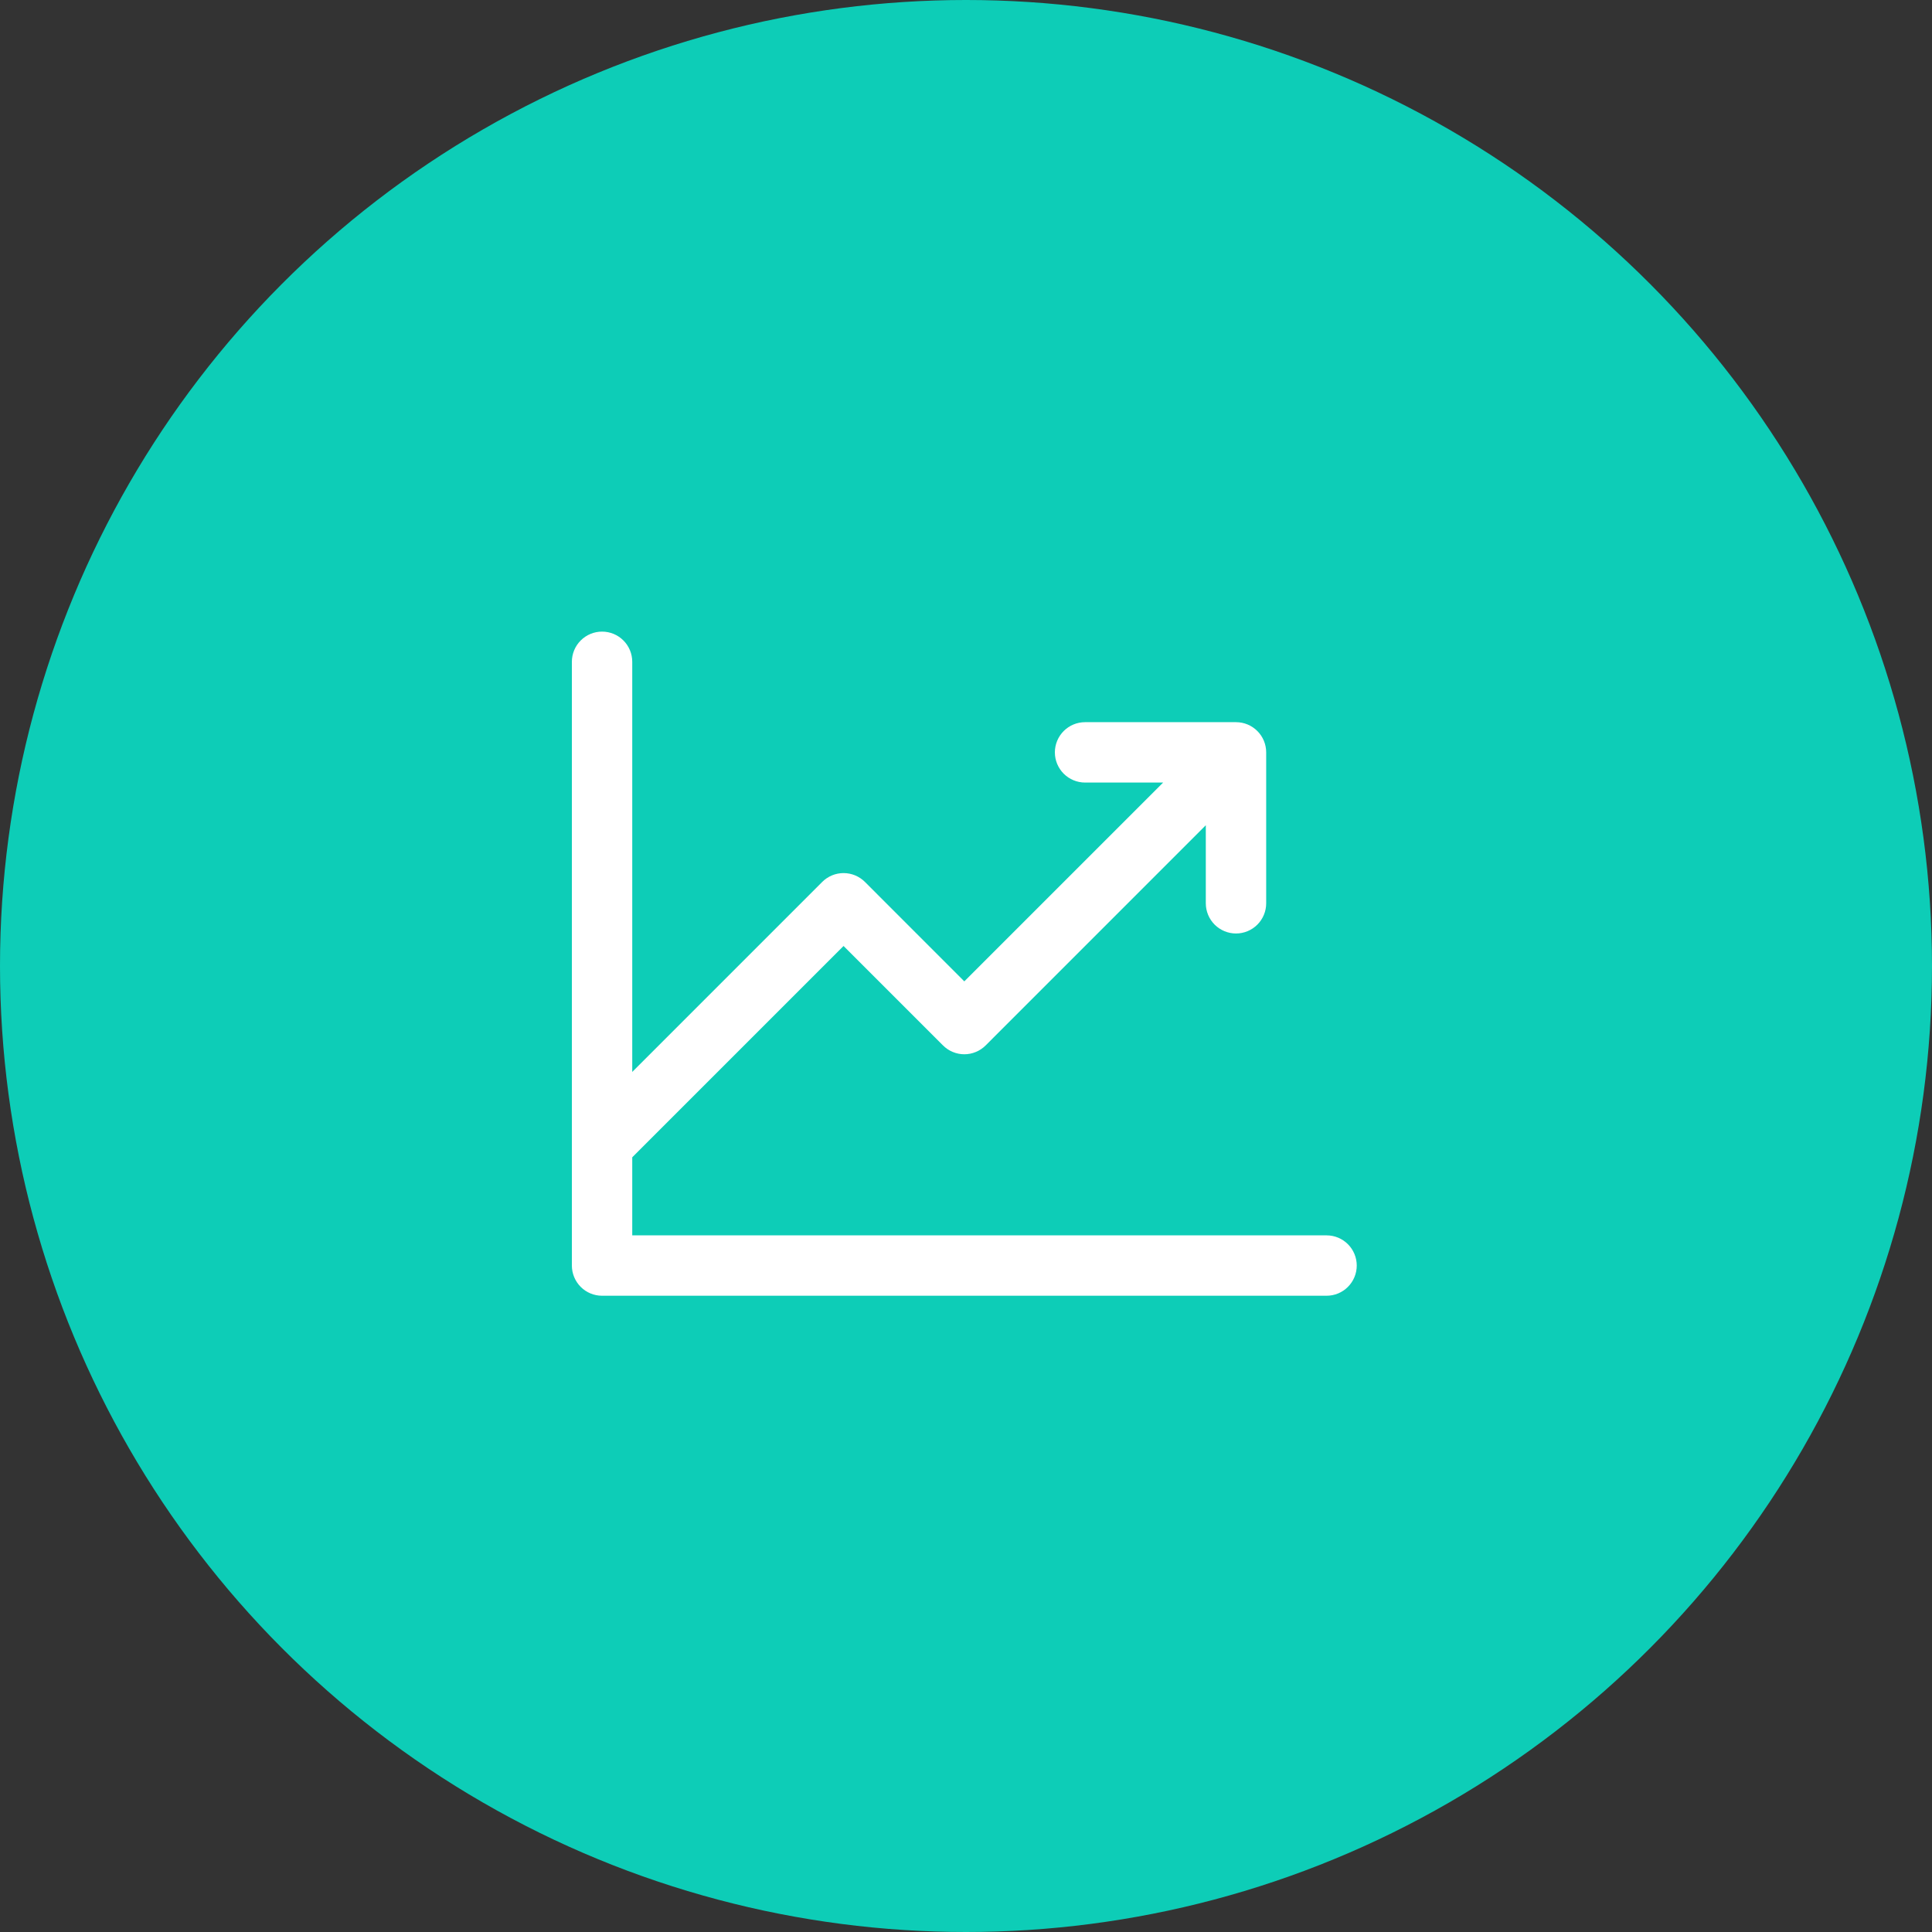
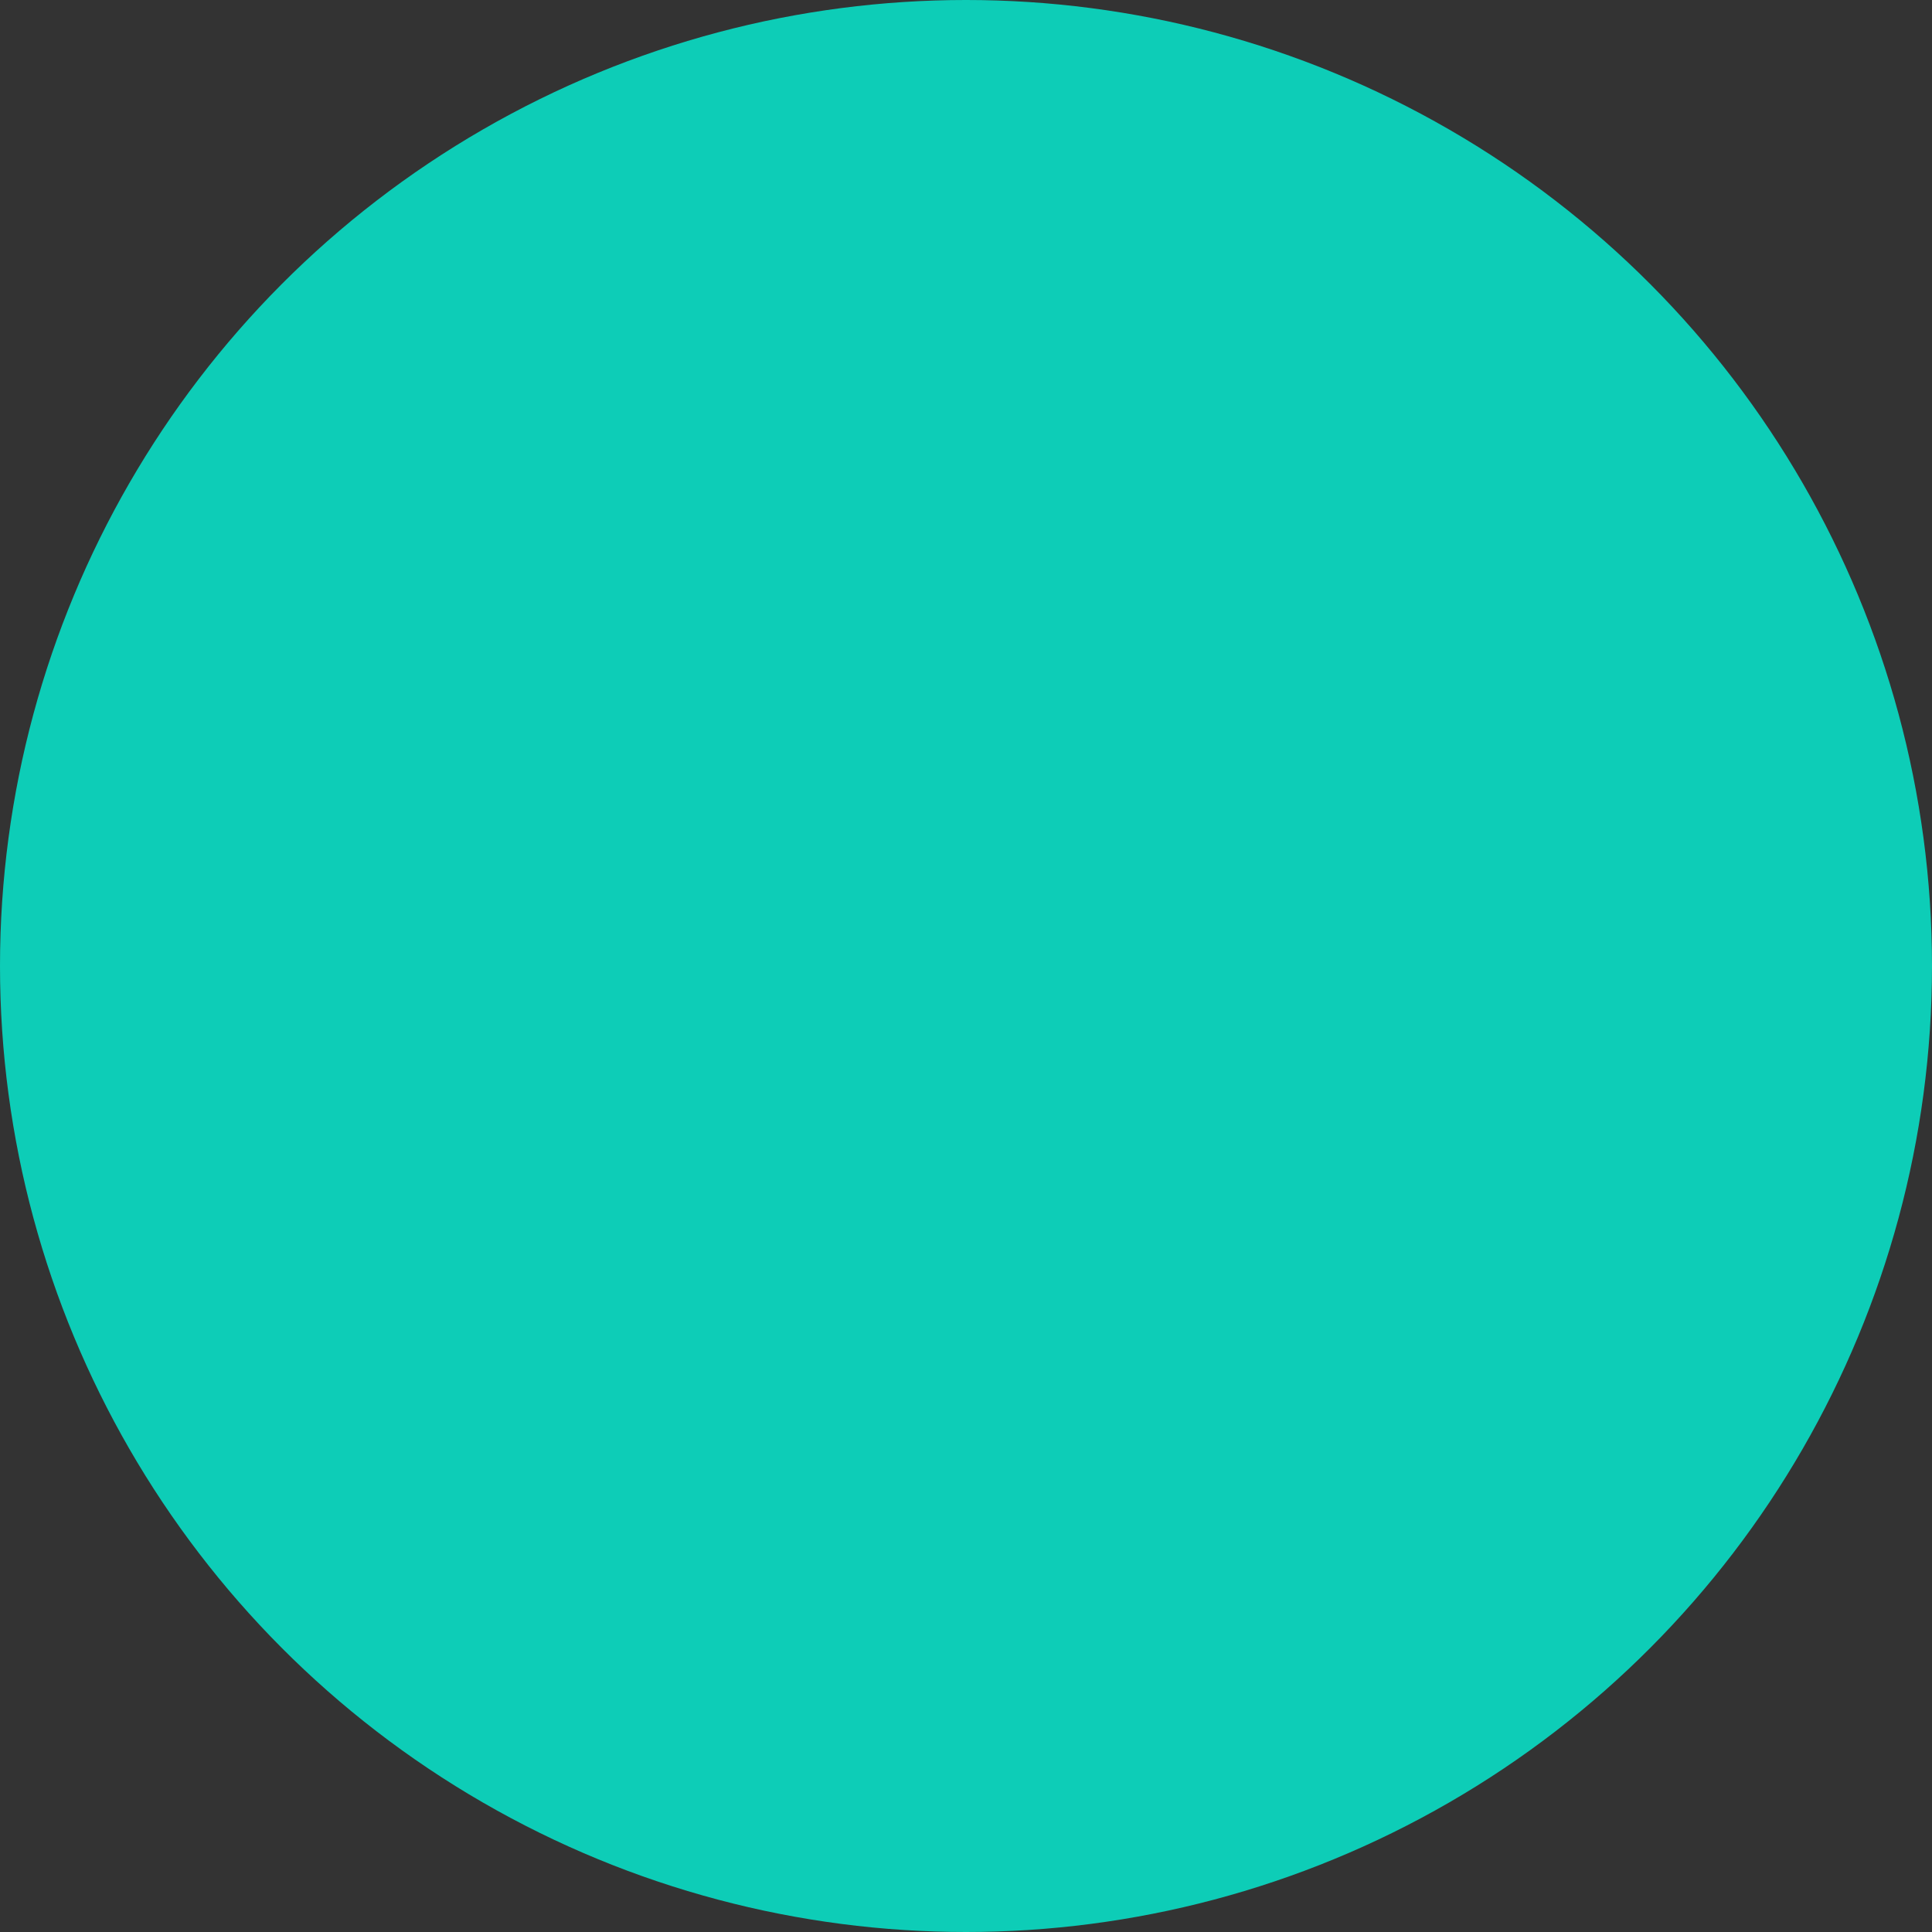
<svg xmlns="http://www.w3.org/2000/svg" width="64" height="64" viewBox="0 0 64 64" fill="none">
  <rect x="0" y="0" width="64" height="64" fill="#333333" stroke="none" />
  <circle cx="32" cy="32" r="32" fill="#0DCDB7" />
-   <path d="M44.944 41.923C44.944 42.188 44.839 42.442 44.651 42.63C44.464 42.818 44.21 42.923 43.944 42.923H19.944C19.679 42.923 19.425 42.818 19.237 42.63C19.05 42.442 18.944 42.188 18.944 41.923V21.923C18.944 21.658 19.05 21.403 19.237 21.216C19.425 21.028 19.679 20.923 19.944 20.923C20.21 20.923 20.464 21.028 20.651 21.216C20.839 21.403 20.944 21.658 20.944 21.923V35.509L27.237 29.215C27.33 29.122 27.44 29.049 27.561 28.998C27.683 28.948 27.813 28.922 27.944 28.922C28.076 28.922 28.206 28.948 28.327 28.998C28.449 29.049 28.559 29.122 28.652 29.215L31.944 32.509L38.531 25.923H35.944C35.679 25.923 35.425 25.817 35.237 25.63C35.05 25.442 34.944 25.188 34.944 24.923C34.944 24.658 35.05 24.403 35.237 24.216C35.425 24.028 35.679 23.923 35.944 23.923H40.944C41.21 23.923 41.464 24.028 41.651 24.216C41.839 24.403 41.944 24.658 41.944 24.923V29.923C41.944 30.188 41.839 30.442 41.651 30.63C41.464 30.817 41.21 30.923 40.944 30.923C40.679 30.923 40.425 30.817 40.237 30.63C40.05 30.442 39.944 30.188 39.944 29.923V27.337L32.652 34.63C32.559 34.723 32.449 34.797 32.327 34.847C32.206 34.898 32.076 34.924 31.944 34.924C31.813 34.924 31.683 34.898 31.561 34.847C31.44 34.797 31.33 34.723 31.237 34.63L27.944 31.337L20.944 38.337V40.923H43.944C44.21 40.923 44.464 41.028 44.651 41.216C44.839 41.403 44.944 41.658 44.944 41.923Z" fill="white" />
</svg>